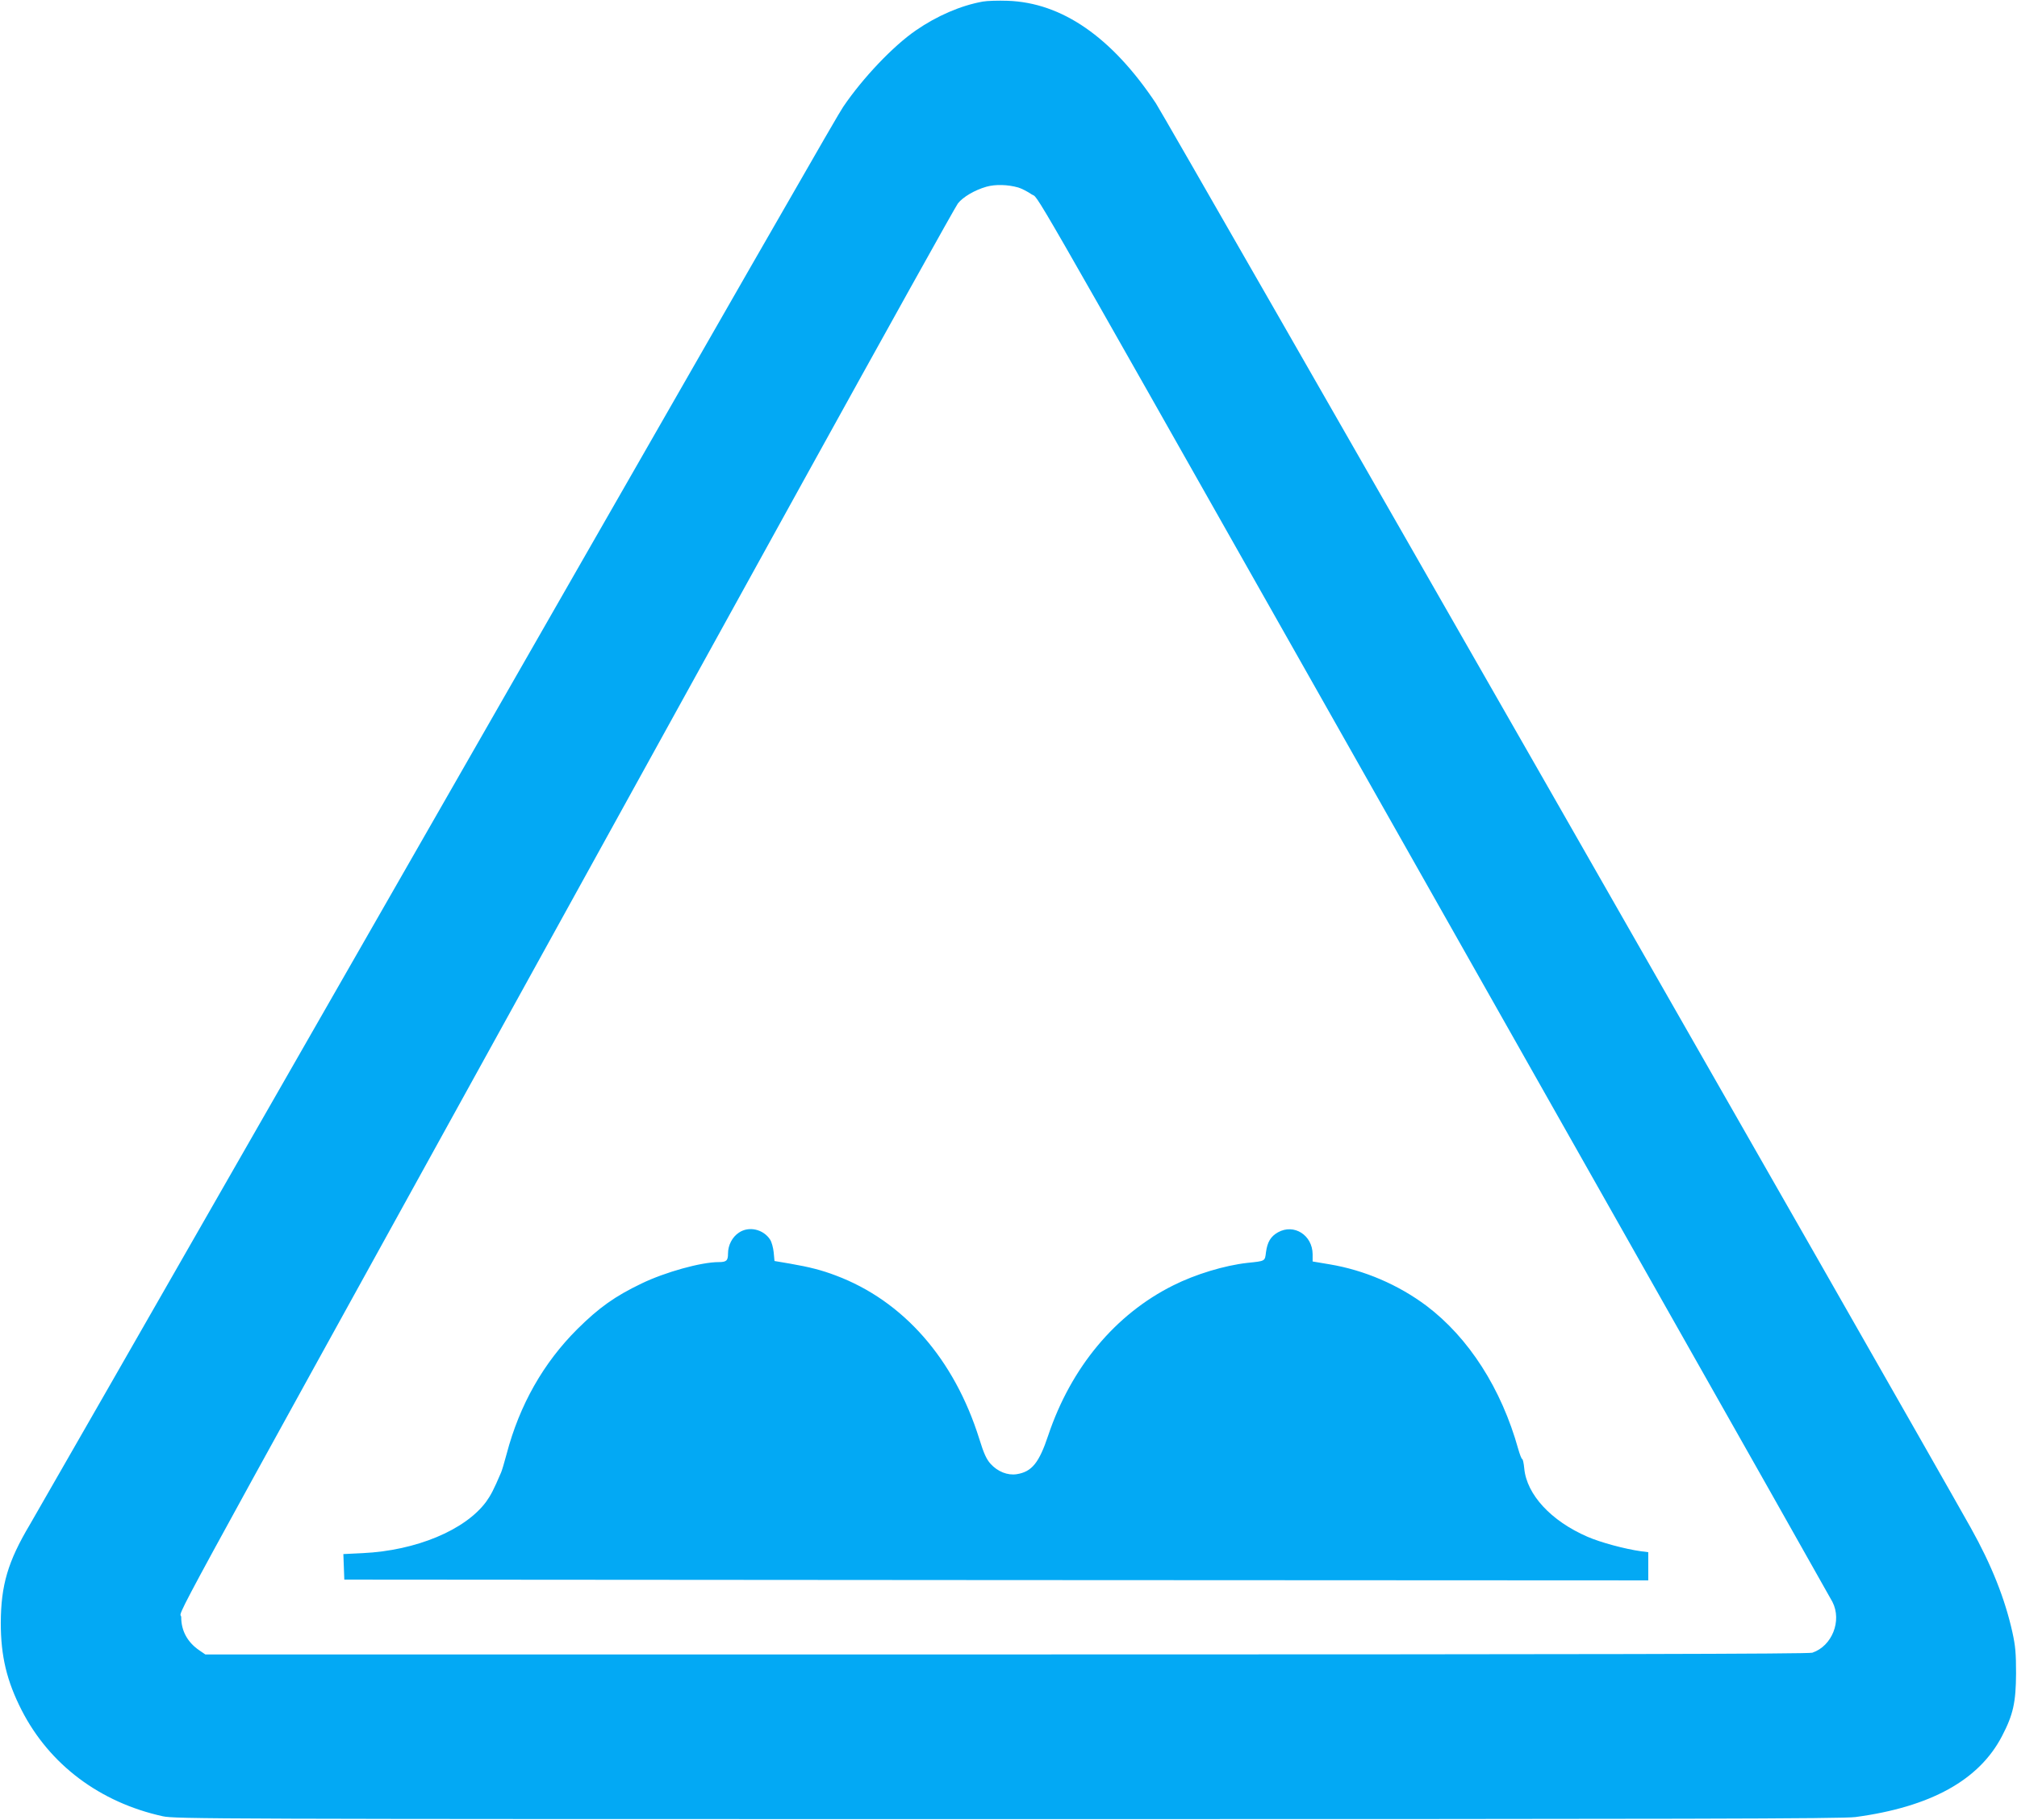
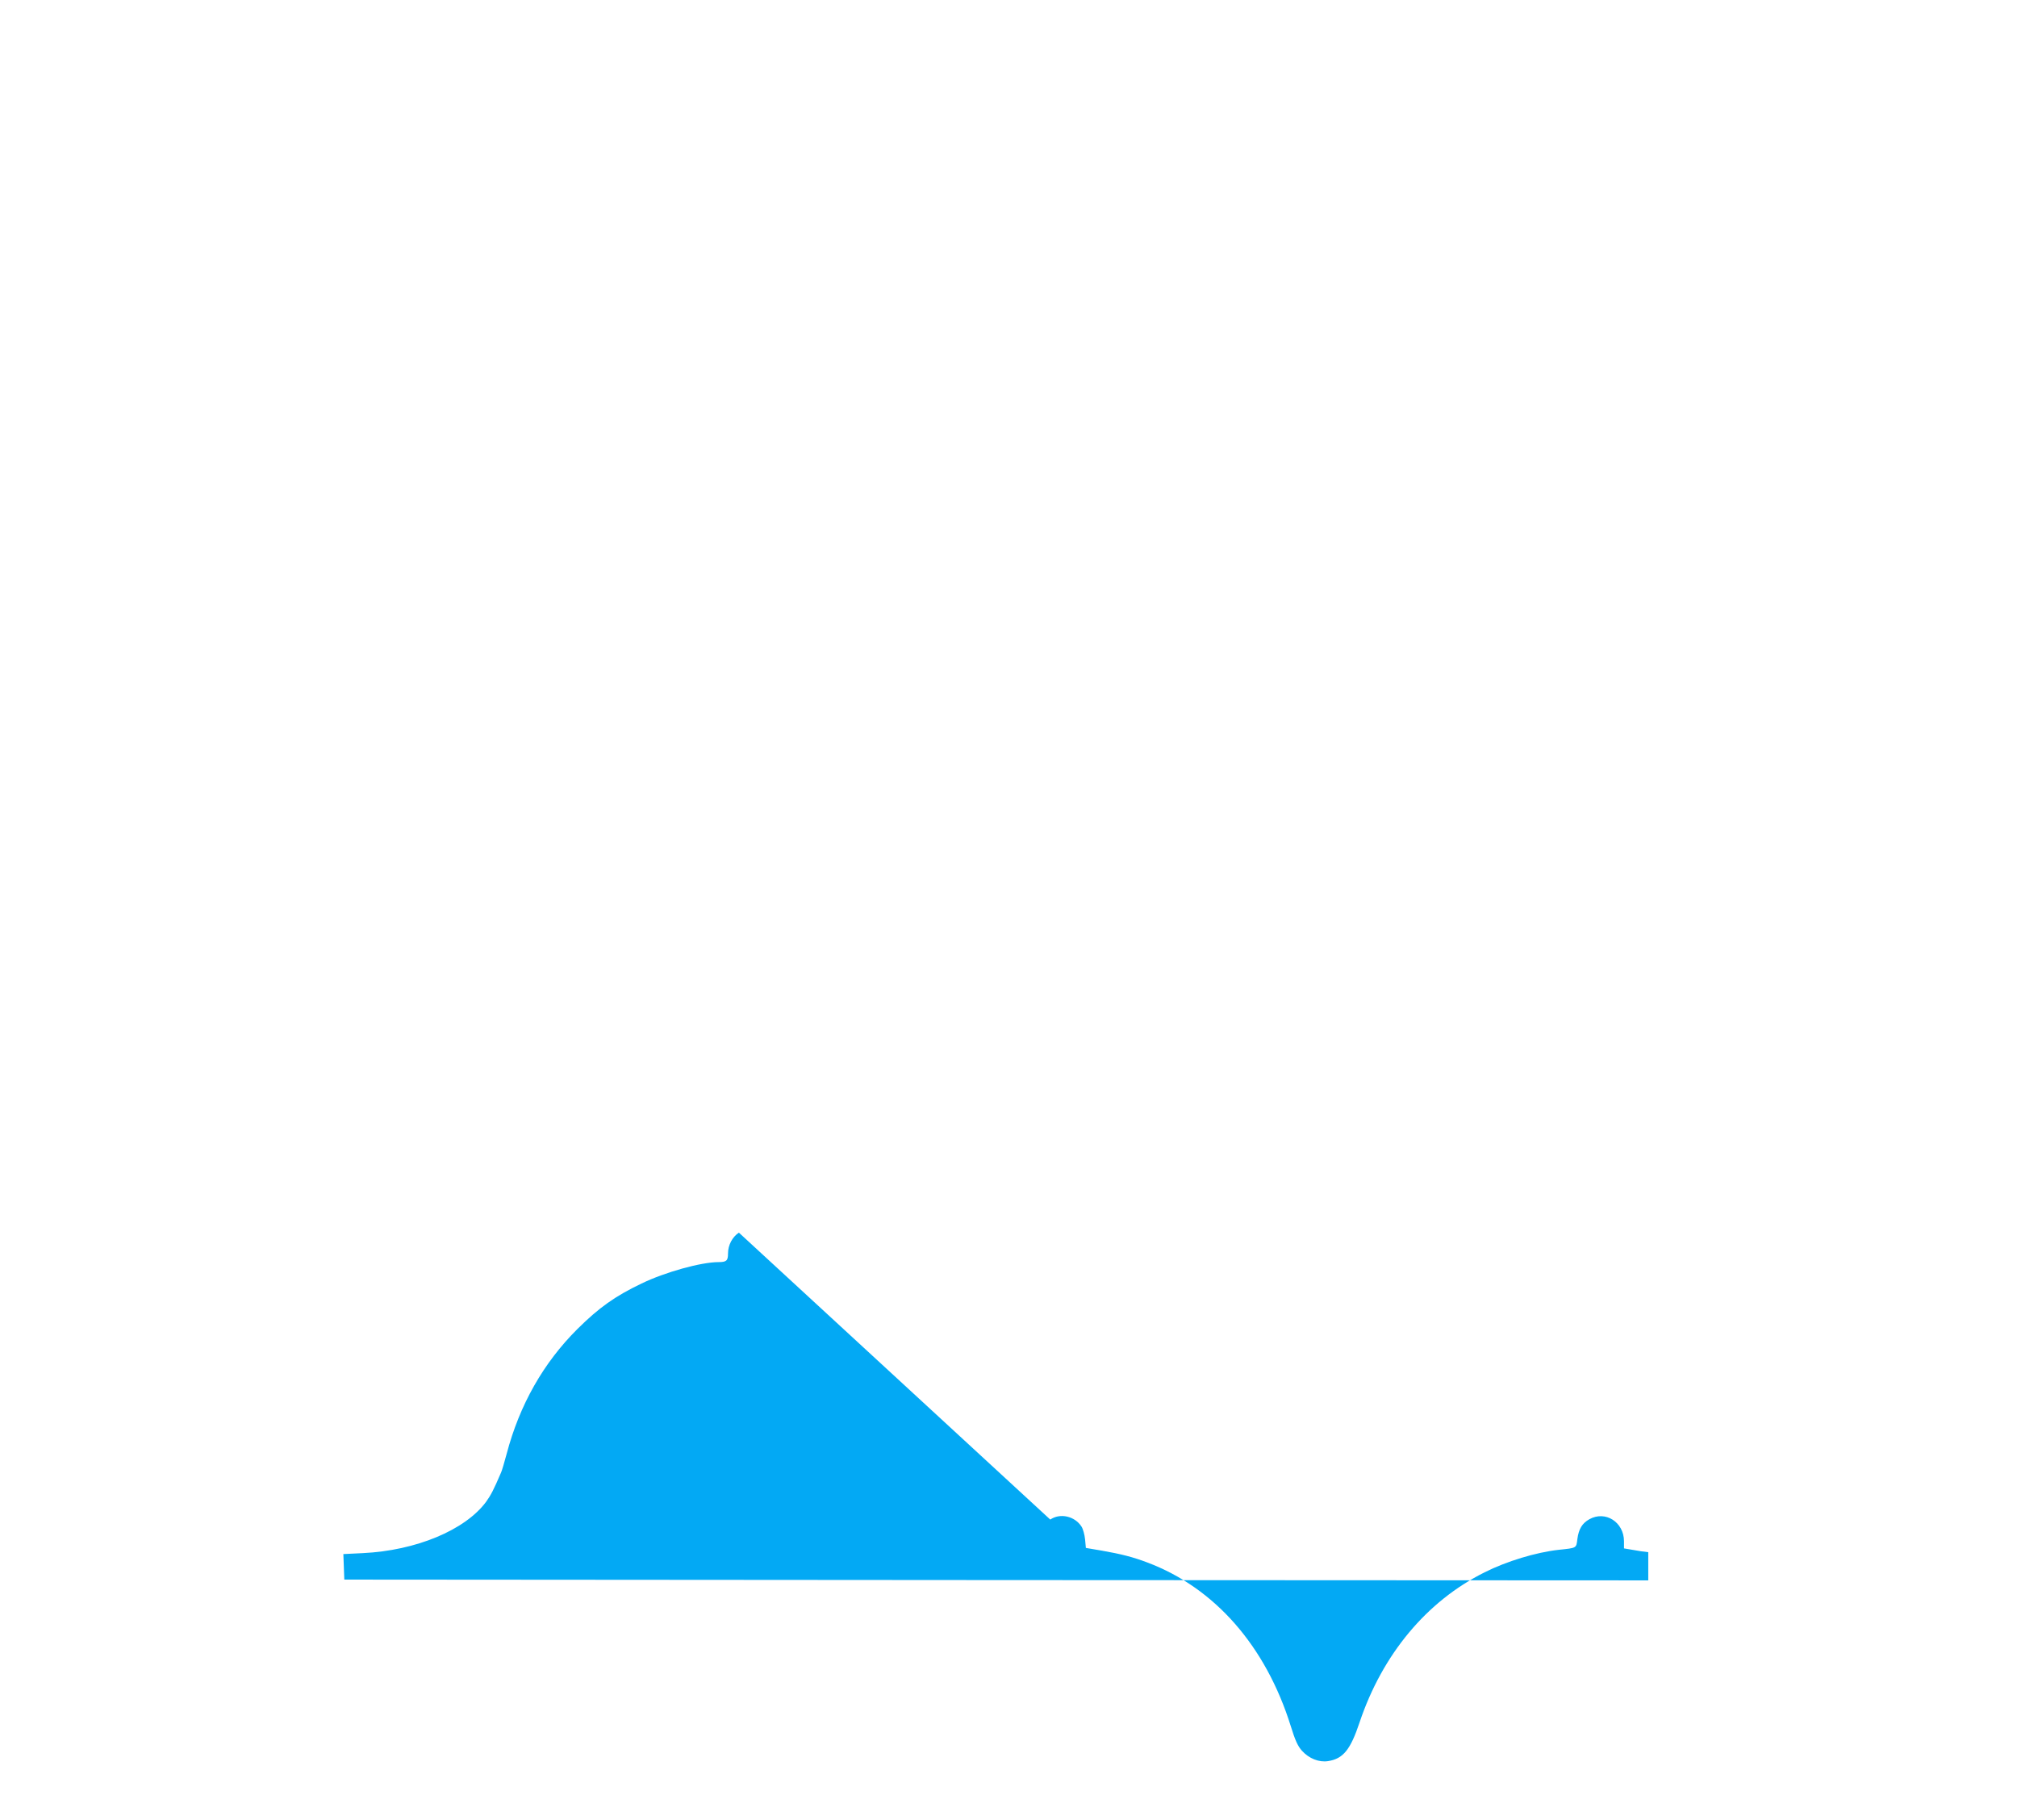
<svg xmlns="http://www.w3.org/2000/svg" version="1.0" width="1280pt" height="1155pt" viewBox="0 0 1280 1155" preserveAspectRatio="xMidYMid meet">
  <g transform="translate(0,1155) scale(0.1,-0.1)" fill="#03a9f4" stroke="none">
-     <path d="M6237 11540 c-140 -25 -292 -91 -425 -183 -144 -99 -337 -302 -461 -485 -39 -58 -337 -577 -3579 -6237 -844 -1474 -1556 -2716 -1582 -2760 -140 -235 -184 -385 -185 -625 0 -211 38 -369 133 -555 177 -345 496 -584 895 -672 78 -17 309 -18 5362 -18 4331 0 5298 2 5380 13 476 64 785 234 930 514 71 136 88 214 89 398 0 127 -4 174 -23 260 -47 212 -132 427 -264 663 -380 678 -5116 8959 -5172 9042 -280 420 -596 638 -940 650 -60 2 -132 0 -158 -5z m225 -1180 c20 -6 58 -25 84 -43 53 -37 -95 221 1836 -3192 333 -588 1195 -2112 1915 -3385 721 -1273 1320 -2334 1332 -2357 61 -120 -3 -280 -128 -322 -25 -8 -1343 -11 -5116 -11 l-5082 0 -38 26 c-75 51 -115 124 -115 210 0 63 -214 -330 2247 4129 407 737 1171 2121 1697 3075 527 954 970 1750 985 1769 32 41 107 85 181 106 57 16 135 14 202 -5z" />
-     <path d="M4689 3727 c-42 -28 -69 -79 -69 -133 0 -45 -10 -54 -60 -54 -110 0 -338 -63 -489 -136 -167 -80 -269 -152 -407 -289 -215 -214 -367 -481 -449 -793 -14 -53 -30 -106 -35 -117 -48 -112 -65 -144 -95 -186 -133 -180 -445 -310 -783 -326 l-123 -6 3 -81 3 -81 4138 -3 4137 -2 0 89 0 90 -47 6 c-100 14 -254 55 -339 92 -231 100 -386 268 -401 434 -3 32 -9 59 -13 59 -4 0 -15 28 -25 63 -107 384 -314 707 -583 910 -178 133 -393 226 -615 263 l-107 18 0 46 c-1 121 -118 196 -220 139 -46 -26 -67 -61 -76 -126 -7 -58 -3 -56 -119 -68 -143 -16 -329 -72 -470 -143 -367 -183 -648 -520 -793 -952 -58 -174 -104 -231 -200 -246 -57 -9 -121 16 -166 66 -26 29 -43 66 -71 157 -159 508 -482 877 -911 1038 -89 34 -168 54 -289 75 l-100 17 -5 54 c-3 30 -13 67 -23 82 -43 66 -135 87 -198 44z" />
+     <path d="M4689 3727 c-42 -28 -69 -79 -69 -133 0 -45 -10 -54 -60 -54 -110 0 -338 -63 -489 -136 -167 -80 -269 -152 -407 -289 -215 -214 -367 -481 -449 -793 -14 -53 -30 -106 -35 -117 -48 -112 -65 -144 -95 -186 -133 -180 -445 -310 -783 -326 l-123 -6 3 -81 3 -81 4138 -3 4137 -2 0 89 0 90 -47 6 l-107 18 0 46 c-1 121 -118 196 -220 139 -46 -26 -67 -61 -76 -126 -7 -58 -3 -56 -119 -68 -143 -16 -329 -72 -470 -143 -367 -183 -648 -520 -793 -952 -58 -174 -104 -231 -200 -246 -57 -9 -121 16 -166 66 -26 29 -43 66 -71 157 -159 508 -482 877 -911 1038 -89 34 -168 54 -289 75 l-100 17 -5 54 c-3 30 -13 67 -23 82 -43 66 -135 87 -198 44z" />
  </g>
</svg>